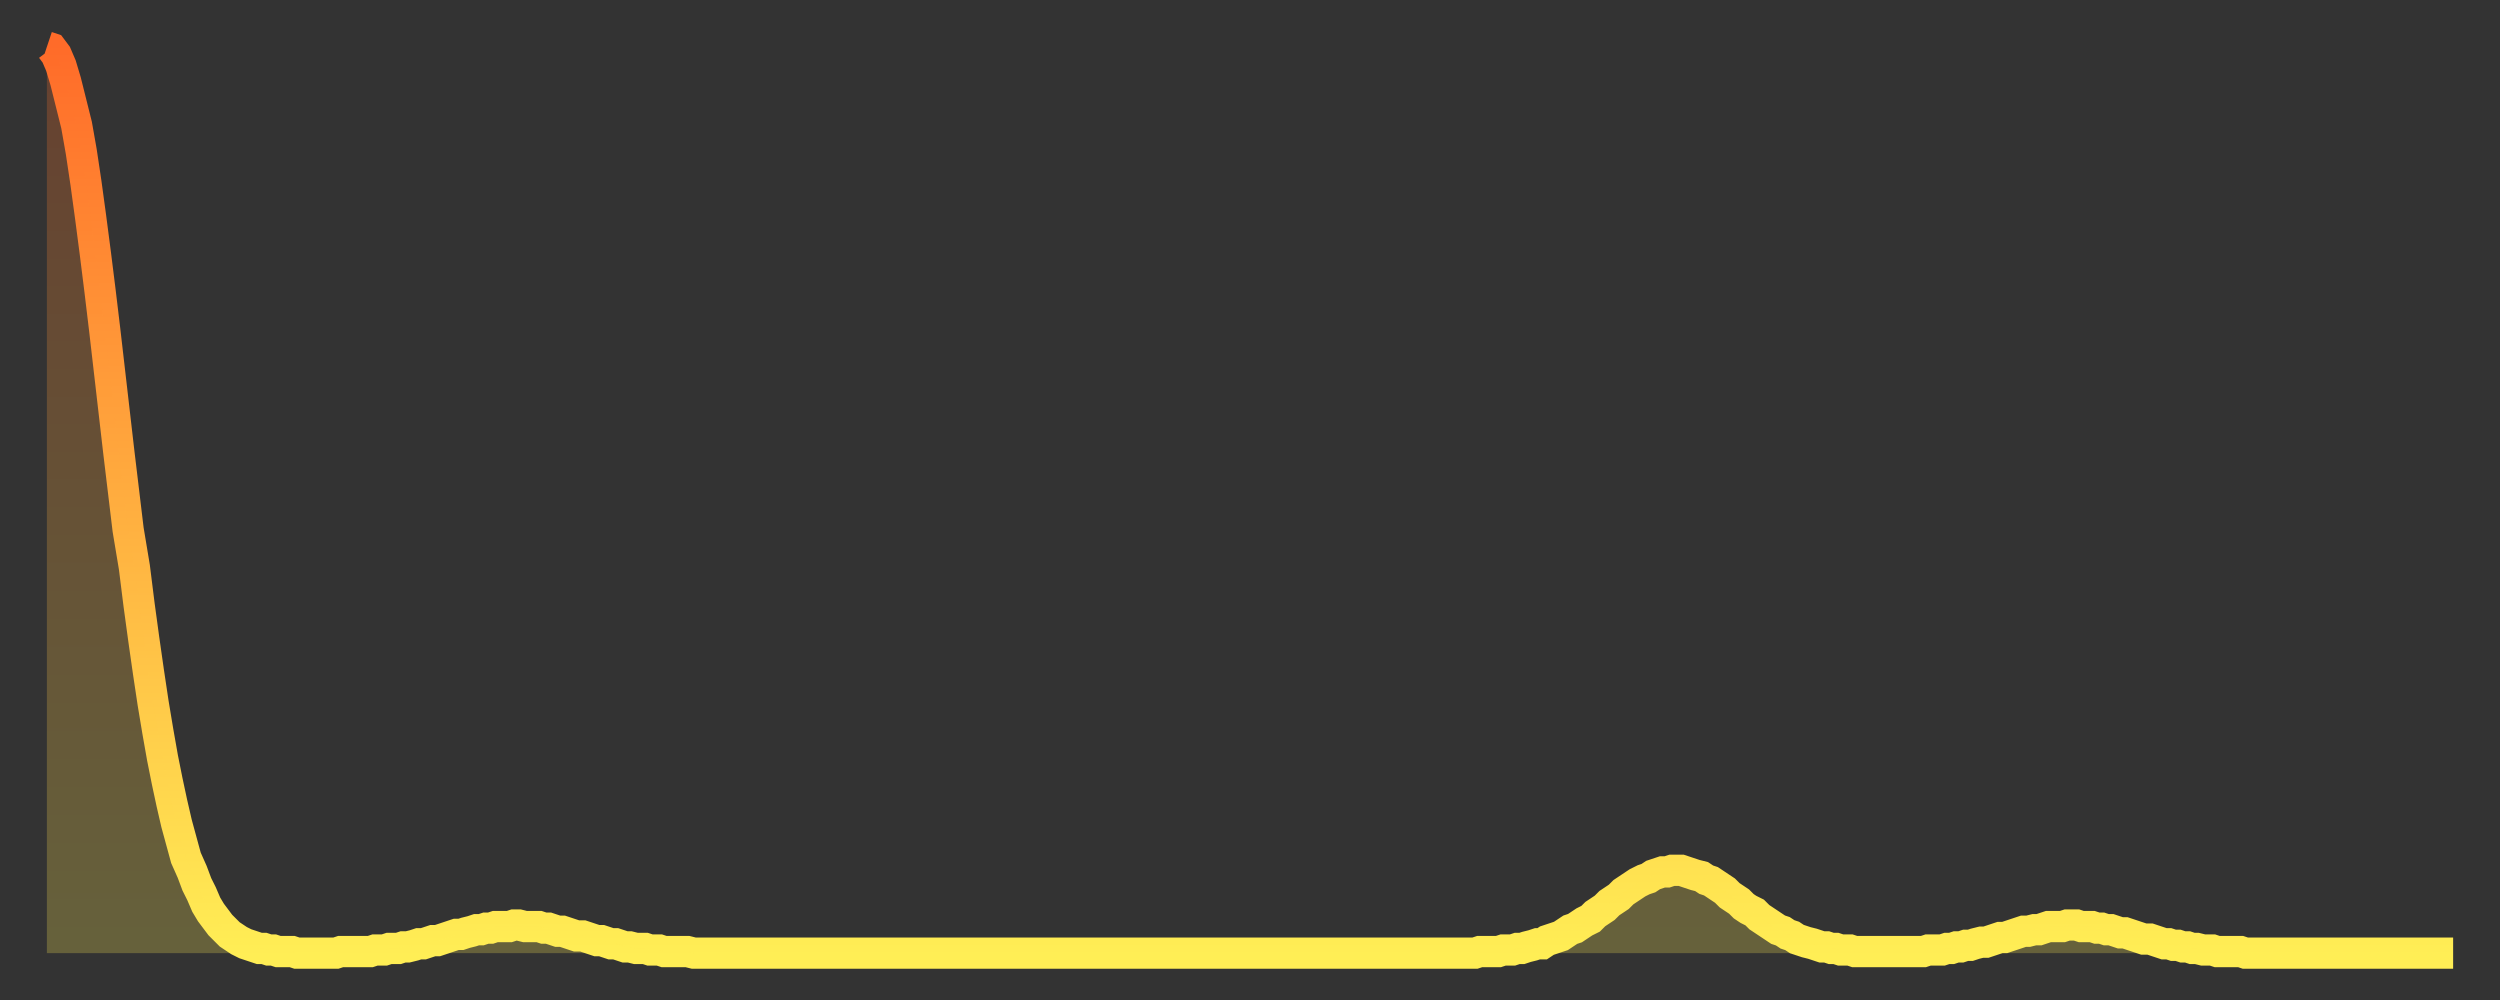
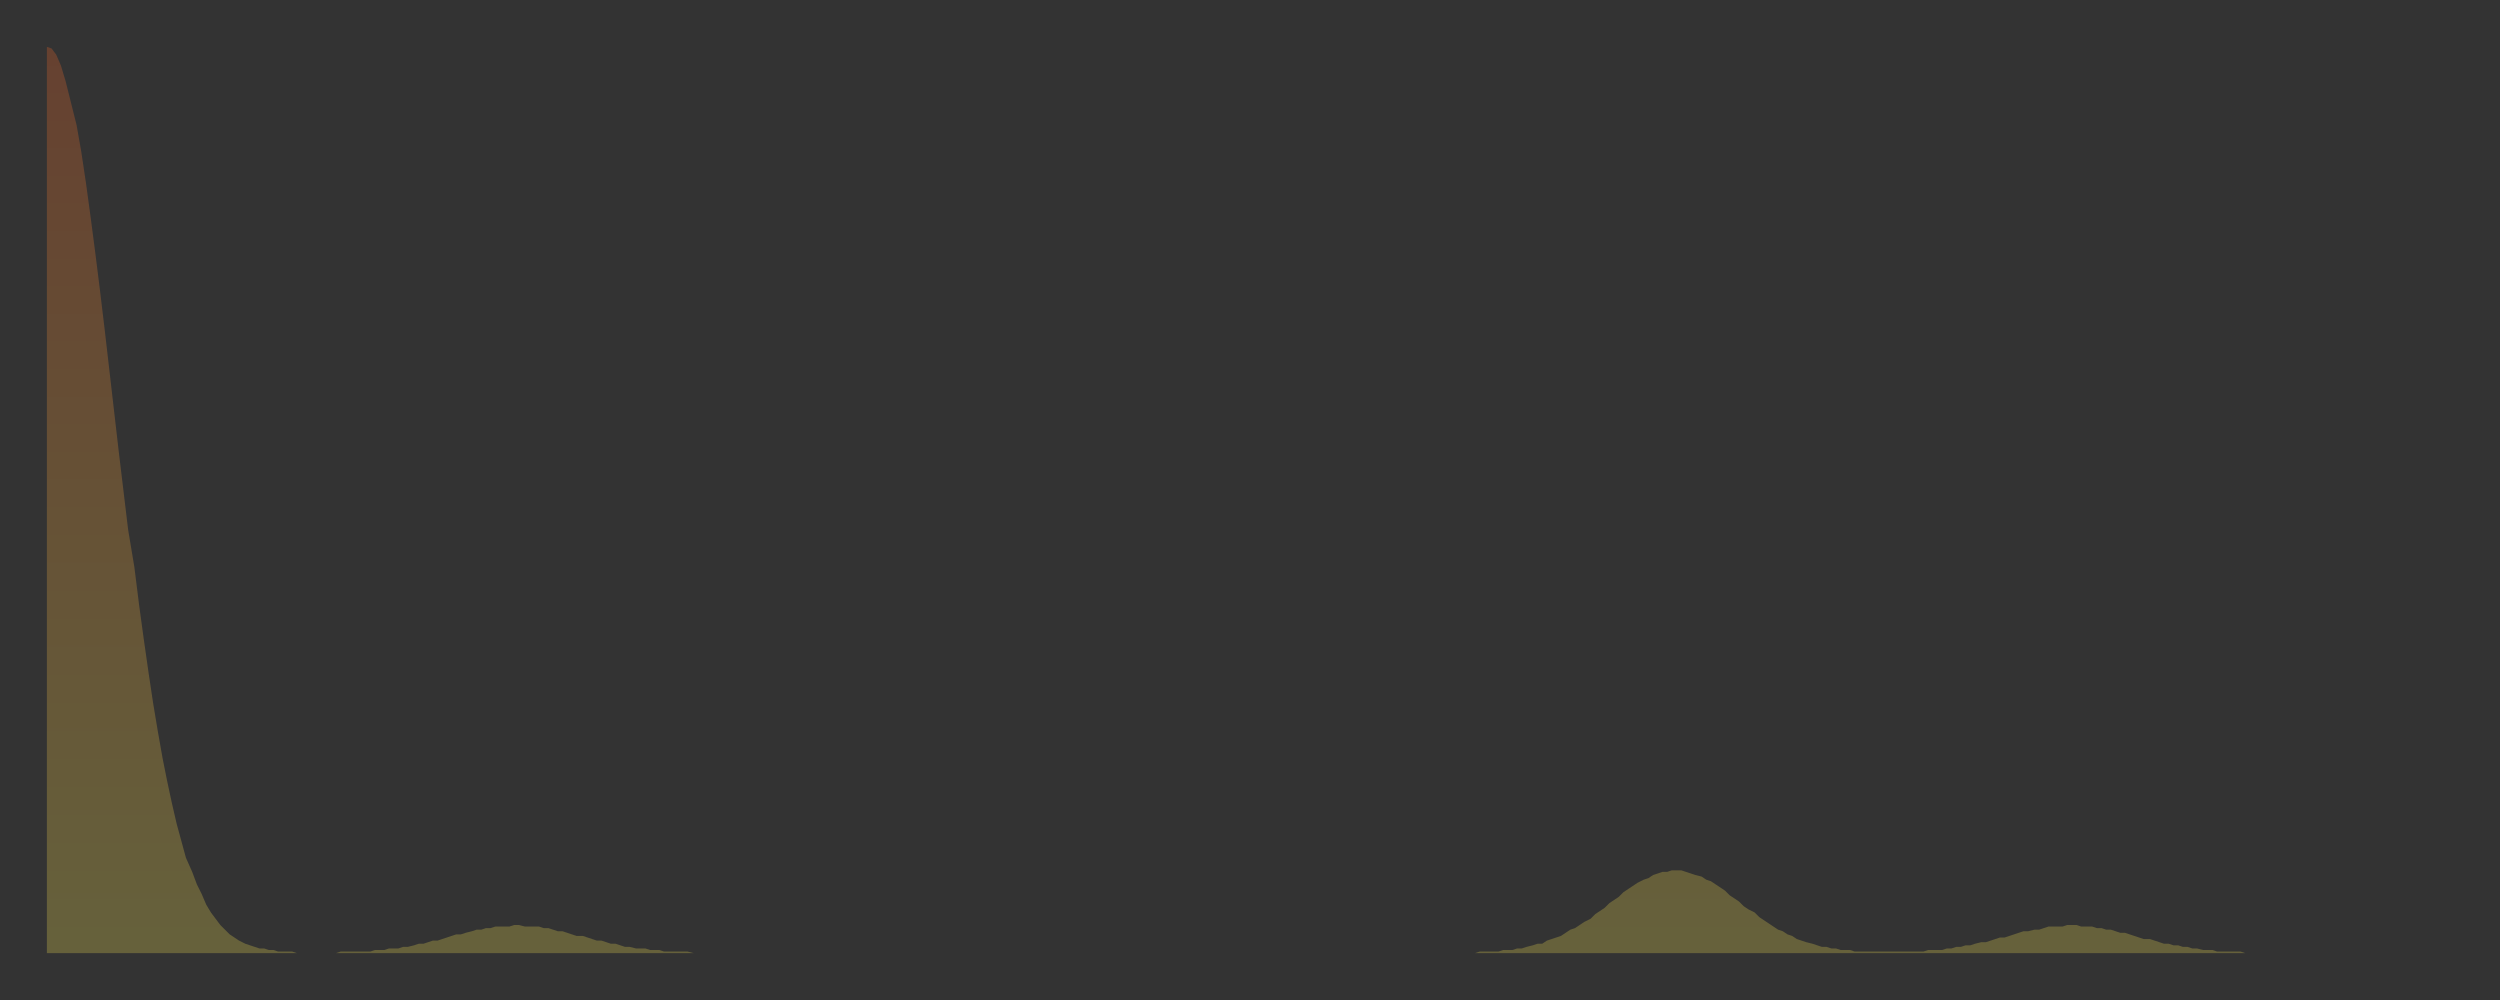
<svg xmlns="http://www.w3.org/2000/svg" baseProfile="full" height="64" version="1.1" width="160">
  <rect width="100%" height="100%" fill="#333333" stroke="none" />
  <defs>
    <linearGradient id="id2164758" x1="0" x2="0" y1="0" y2="1">
      <stop offset="0%" stop-color="#ff6b29" />
      <stop offset="50%" stop-color="#ffad3f" />
      <stop offset="100%" stop-color="#ffee55" />
    </linearGradient>
  </defs>
  <g transform="translate(3,3)">
    <g>
-       <path d="M 0.0 0.0 0.3 0.1 0.6 0.5 0.9 1.2 1.2 2.2 1.5 3.4 1.9 5.0 2.2 6.7 2.5 8.7 2.8 10.9 3.1 13.2 3.4 15.6 3.7 18.1 4.0 20.7 4.3 23.3 4.6 25.9 4.9 28.4 5.2 30.9 5.6 33.3 5.9 35.7 6.2 37.9 6.5 40.0 6.8 42.0 7.1 43.8 7.4 45.5 7.7 47.0 8.0 48.4 8.3 49.7 8.6 50.8 8.9 51.9 9.3 52.8 9.6 53.6 9.9 54.2 10.2 54.9 10.5 55.4 10.8 55.8 11.1 56.2 11.4 56.5 11.7 56.8 12.0 57.0 12.3 57.2 12.7 57.4 13.0 57.5 13.3 57.6 13.6 57.7 13.9 57.7 14.2 57.8 14.5 57.8 14.8 57.9 15.1 57.9 15.4 57.9 15.7 57.9 16.0 58.0 16.4 58.0 16.7 58.0 17.0 58.0 17.3 58.0 17.6 58.0 17.9 58.0 18.2 58.0 18.5 58.0 18.8 57.9 19.1 57.9 19.4 57.9 19.8 57.9 20.1 57.9 20.4 57.9 20.7 57.9 21.0 57.8 21.3 57.8 21.6 57.8 21.9 57.7 22.2 57.7 22.5 57.7 22.8 57.6 23.1 57.6 23.5 57.5 23.8 57.4 24.1 57.4 24.4 57.3 24.7 57.2 25.0 57.2 25.3 57.1 25.6 57.0 25.9 56.9 26.2 56.8 26.5 56.8 26.8 56.7 27.2 56.6 27.5 56.5 27.8 56.5 28.1 56.4 28.4 56.4 28.7 56.3 29.0 56.3 29.3 56.3 29.6 56.3 29.9 56.2 30.2 56.2 30.6 56.3 30.9 56.3 31.2 56.3 31.5 56.3 31.8 56.4 32.1 56.4 32.4 56.5 32.7 56.6 33.0 56.6 33.3 56.7 33.6 56.8 33.9 56.9 34.3 56.9 34.6 57.0 34.9 57.1 35.2 57.2 35.5 57.2 35.8 57.3 36.1 57.4 36.4 57.4 36.7 57.5 37.0 57.6 37.3 57.6 37.7 57.7 38.0 57.7 38.3 57.7 38.6 57.8 38.9 57.8 39.2 57.8 39.5 57.9 39.8 57.9 40.1 57.9 40.4 57.9 40.7 57.9 41.0 57.9 41.4 58.0 41.7 58.0 42.0 58.0 42.3 58.0 42.6 58.0 42.9 58.0 43.2 58.0 43.5 58.0 43.8 58.0 44.1 58.0 44.4 58.0 44.7 58.0 45.1 58.0 45.4 58.0 45.7 58.0 46.0 58.0 46.3 58.0 46.6 58.0 46.9 58.0 47.2 58.0 47.5 58.0 47.8 58.0 48.1 58.0 48.5 58.0 48.8 58.0 49.1 58.0 49.4 58.0 49.7 58.0 50.0 58.0 50.3 58.0 50.6 58.0 50.9 58.0 51.2 58.0 51.5 58.0 51.8 58.0 52.2 58.0 52.5 58.0 52.8 58.0 53.1 58.0 53.4 58.0 53.7 58.0 54.0 58.0 54.3 58.0 54.6 58.0 54.9 58.0 55.2 58.0 55.6 58.0 55.9 58.0 56.2 58.0 56.5 58.0 56.8 58.0 57.1 58.0 57.4 58.0 57.7 58.0 58.0 58.0 58.3 58.0 58.6 58.0 58.9 58.0 59.3 58.0 59.6 58.0 59.9 58.0 60.2 58.0 60.5 58.0 60.8 58.0 61.1 58.0 61.4 58.0 61.7 58.0 62.0 58.0 62.3 58.0 62.6 58.0 63.0 58.0 63.3 58.0 63.6 58.0 63.9 58.0 64.2 58.0 64.5 58.0 64.8 58.0 65.1 58.0 65.4 58.0 65.7 58.0 66.0 58.0 66.4 58.0 66.7 58.0 67.0 58.0 67.3 58.0 67.6 58.0 67.9 58.0 68.2 58.0 68.5 58.0 68.8 58.0 69.1 58.0 69.4 58.0 69.7 58.0 70.1 58.0 70.4 58.0 70.7 58.0 71.0 58.0 71.3 58.0 71.6 58.0 71.9 58.0 72.2 58.0 72.5 58.0 72.8 58.0 73.1 58.0 73.5 58.0 73.8 58.0 74.1 58.0 74.4 58.0 74.7 58.0 75.0 58.0 75.3 58.0 75.6 58.0 75.9 58.0 76.2 58.0 76.5 58.0 76.8 58.0 77.2 58.0 77.5 58.0 77.8 58.0 78.1 58.0 78.4 58.0 78.7 58.0 79.0 58.0 79.3 58.0 79.6 58.0 79.9 58.0 80.2 58.0 80.5 58.0 80.9 58.0 81.2 58.0 81.5 58.0 81.8 58.0 82.1 58.0 82.4 58.0 82.7 58.0 83.0 58.0 83.3 58.0 83.6 58.0 83.9 58.0 84.3 58.0 84.6 58.0 84.9 58.0 85.2 58.0 85.5 58.0 85.8 58.0 86.1 58.0 86.4 58.0 86.7 58.0 87.0 58.0 87.3 58.0 87.6 58.0 88.0 58.0 88.3 58.0 88.6 58.0 88.9 58.0 89.2 58.0 89.5 58.0 89.8 58.0 90.1 58.0 90.4 58.0 90.7 58.0 91.0 58.0 91.4 58.0 91.7 57.9 92.0 57.9 92.3 57.9 92.6 57.9 92.9 57.9 93.2 57.8 93.5 57.8 93.8 57.8 94.1 57.7 94.4 57.7 94.7 57.6 95.1 57.5 95.4 57.4 95.7 57.4 96.0 57.2 96.3 57.1 96.6 57.0 96.9 56.9 97.2 56.7 97.5 56.5 97.8 56.4 98.1 56.2 98.4 56.0 98.8 55.8 99.1 55.5 99.4 55.3 99.7 55.1 100.0 54.8 100.3 54.6 100.6 54.4 100.9 54.1 101.2 53.9 101.5 53.7 101.8 53.5 102.2 53.3 102.5 53.2 102.8 53.0 103.1 52.9 103.4 52.8 103.7 52.8 104.0 52.7 104.3 52.7 104.6 52.7 104.9 52.8 105.2 52.9 105.5 53.0 105.9 53.1 106.2 53.3 106.5 53.4 106.8 53.6 107.1 53.8 107.4 54.0 107.7 54.3 108.0 54.5 108.3 54.7 108.6 55.0 108.9 55.2 109.3 55.4 109.6 55.7 109.9 55.9 110.2 56.1 110.5 56.3 110.8 56.5 111.1 56.6 111.4 56.8 111.7 56.9 112.0 57.1 112.3 57.2 112.6 57.3 113.0 57.4 113.3 57.5 113.6 57.6 113.9 57.6 114.2 57.7 114.5 57.7 114.8 57.8 115.1 57.8 115.4 57.8 115.7 57.9 116.0 57.9 116.3 57.9 116.7 57.9 117.0 57.9 117.3 57.9 117.6 57.9 117.9 57.9 118.2 57.9 118.5 57.9 118.8 57.9 119.1 57.9 119.4 57.9 119.7 57.9 120.1 57.9 120.4 57.8 120.7 57.8 121.0 57.8 121.3 57.8 121.6 57.7 121.9 57.7 122.2 57.6 122.5 57.6 122.8 57.5 123.1 57.5 123.4 57.4 123.8 57.3 124.1 57.3 124.4 57.2 124.7 57.1 125.0 57.0 125.3 57.0 125.6 56.9 125.9 56.8 126.2 56.7 126.5 56.6 126.8 56.6 127.2 56.5 127.5 56.5 127.8 56.4 128.1 56.3 128.4 56.3 128.7 56.3 129.0 56.3 129.3 56.2 129.6 56.2 129.9 56.2 130.2 56.3 130.5 56.3 130.9 56.3 131.2 56.4 131.5 56.4 131.8 56.5 132.1 56.5 132.4 56.6 132.7 56.7 133.0 56.7 133.3 56.8 133.6 56.9 133.9 57.0 134.2 57.1 134.6 57.1 134.9 57.2 135.2 57.3 135.5 57.4 135.8 57.4 136.1 57.5 136.4 57.5 136.7 57.6 137.0 57.6 137.3 57.7 137.6 57.7 138.0 57.8 138.3 57.8 138.6 57.8 138.9 57.9 139.2 57.9 139.5 57.9 139.8 57.9 140.1 57.9 140.4 57.9 140.7 58.0 141.0 58.0 141.3 58.0 141.7 58.0 142.0 58.0 142.3 58.0 142.6 58.0 142.9 58.0 143.2 58.0 143.5 58.0 143.8 58.0 144.1 58.0 144.4 58.0 144.7 58.0 145.1 58.0 145.4 58.0 145.7 58.0 146.0 58.0 146.3 58.0 146.6 58.0 146.9 58.0 147.2 58.0 147.5 58.0 147.8 58.0 148.1 58.0 148.4 58.0 148.8 58.0 149.1 58.0 149.4 58.0 149.7 58.0 150.0 58.0 150.3 58.0 150.6 58.0 150.9 58.0 151.2 58.0 151.5 58.0 151.8 58.0 152.1 58.0 152.5 58.0 152.8 58.0 153.1 58.0 153.4 58.0 153.7 58.0 154.0 58.0" fill="none" id="graph-curve" opacity="1" stroke="url(#id2164758)" stroke-width="2" />
      <path d="M 0 58 L 0.0 0.0 0.3 0.1 0.6 0.5 0.9 1.2 1.2 2.2 1.5 3.4 1.9 5.0 2.2 6.7 2.5 8.7 2.8 10.9 3.1 13.2 3.4 15.6 3.7 18.1 4.0 20.7 4.3 23.3 4.6 25.9 4.9 28.4 5.2 30.9 5.6 33.3 5.9 35.7 6.2 37.9 6.5 40.0 6.8 42.0 7.1 43.8 7.4 45.5 7.7 47.0 8.0 48.4 8.3 49.7 8.6 50.8 8.9 51.9 9.3 52.8 9.6 53.6 9.9 54.2 10.2 54.9 10.5 55.4 10.8 55.8 11.1 56.2 11.4 56.5 11.7 56.8 12.0 57.0 12.3 57.2 12.7 57.4 13.0 57.5 13.3 57.6 13.6 57.7 13.9 57.7 14.2 57.8 14.5 57.8 14.8 57.9 15.1 57.9 15.4 57.9 15.7 57.9 16.0 58.0 16.4 58.0 16.7 58.0 17.0 58.0 17.3 58.0 17.6 58.0 17.9 58.0 18.2 58.0 18.5 58.0 18.8 57.9 19.1 57.9 19.4 57.9 19.8 57.9 20.1 57.9 20.4 57.9 20.7 57.9 21.0 57.8 21.3 57.8 21.6 57.8 21.9 57.7 22.2 57.7 22.5 57.7 22.8 57.6 23.1 57.6 23.5 57.5 23.8 57.4 24.1 57.4 24.4 57.3 24.7 57.2 25.0 57.2 25.3 57.1 25.6 57.0 25.9 56.9 26.2 56.8 26.5 56.8 26.8 56.7 27.2 56.6 27.5 56.5 27.8 56.5 28.1 56.4 28.4 56.4 28.7 56.3 29.0 56.3 29.3 56.3 29.6 56.3 29.9 56.2 30.2 56.2 30.6 56.3 30.9 56.3 31.2 56.3 31.5 56.3 31.8 56.4 32.1 56.4 32.4 56.5 32.7 56.6 33.0 56.6 33.3 56.7 33.6 56.8 33.9 56.9 34.3 56.9 34.6 57.0 34.9 57.1 35.2 57.2 35.5 57.2 35.8 57.3 36.1 57.4 36.4 57.4 36.7 57.5 37.0 57.6 37.3 57.6 37.7 57.7 38.0 57.7 38.3 57.7 38.6 57.8 38.9 57.8 39.2 57.8 39.5 57.9 39.8 57.9 40.1 57.9 40.4 57.9 40.7 57.9 41.0 57.9 41.4 58.0 41.7 58.0 42.0 58.0 42.3 58.0 42.6 58.0 42.9 58.0 43.2 58.0 43.5 58.0 43.8 58.0 44.1 58.0 44.4 58.0 44.7 58.0 45.1 58.0 45.4 58.0 45.7 58.0 46.0 58.0 46.3 58.0 46.6 58.0 46.9 58.0 47.2 58.0 47.5 58.0 47.8 58.0 48.1 58.0 48.5 58.0 48.8 58.0 49.1 58.0 49.4 58.0 49.7 58.0 50.0 58.0 50.3 58.0 50.6 58.0 50.9 58.0 51.2 58.0 51.5 58.0 51.8 58.0 52.2 58.0 52.5 58.0 52.8 58.0 53.1 58.0 53.4 58.0 53.7 58.0 54.0 58.0 54.3 58.0 54.6 58.0 54.9 58.0 55.2 58.0 55.6 58.0 55.9 58.0 56.2 58.0 56.5 58.0 56.8 58.0 57.1 58.0 57.4 58.0 57.7 58.0 58.0 58.0 58.3 58.0 58.6 58.0 58.9 58.0 59.3 58.0 59.6 58.0 59.9 58.0 60.2 58.0 60.5 58.0 60.8 58.0 61.1 58.0 61.4 58.0 61.7 58.0 62.0 58.0 62.3 58.0 62.6 58.0 63.0 58.0 63.3 58.0 63.6 58.0 63.9 58.0 64.2 58.0 64.5 58.0 64.8 58.0 65.1 58.0 65.4 58.0 65.7 58.0 66.0 58.0 66.4 58.0 66.7 58.0 67.0 58.0 67.3 58.0 67.6 58.0 67.9 58.0 68.2 58.0 68.5 58.0 68.8 58.0 69.1 58.0 69.4 58.0 69.7 58.0 70.1 58.0 70.4 58.0 70.7 58.0 71.0 58.0 71.3 58.0 71.6 58.0 71.9 58.0 72.2 58.0 72.5 58.0 72.8 58.0 73.1 58.0 73.5 58.0 73.8 58.0 74.1 58.0 74.4 58.0 74.7 58.0 75.0 58.0 75.3 58.0 75.6 58.0 75.9 58.0 76.2 58.0 76.5 58.0 76.8 58.0 77.2 58.0 77.5 58.0 77.8 58.0 78.1 58.0 78.4 58.0 78.7 58.0 79.0 58.0 79.3 58.0 79.6 58.0 79.9 58.0 80.2 58.0 80.5 58.0 80.9 58.0 81.2 58.0 81.5 58.0 81.8 58.0 82.1 58.0 82.4 58.0 82.7 58.0 83.0 58.0 83.3 58.0 83.6 58.0 83.9 58.0 84.3 58.0 84.6 58.0 84.9 58.0 85.2 58.0 85.5 58.0 85.8 58.0 86.1 58.0 86.4 58.0 86.7 58.0 87.0 58.0 87.3 58.0 87.6 58.0 88.0 58.0 88.3 58.0 88.6 58.0 88.9 58.0 89.2 58.0 89.5 58.0 89.8 58.0 90.1 58.0 90.4 58.0 90.7 58.0 91.0 58.0 91.4 58.0 91.7 57.9 92.0 57.9 92.3 57.9 92.6 57.9 92.9 57.9 93.2 57.8 93.5 57.8 93.8 57.8 94.1 57.7 94.4 57.7 94.7 57.6 95.1 57.5 95.4 57.4 95.7 57.4 96.0 57.2 96.3 57.1 96.6 57.0 96.9 56.9 97.2 56.7 97.5 56.5 97.8 56.4 98.1 56.2 98.4 56.0 98.8 55.8 99.1 55.5 99.4 55.3 99.7 55.1 100.0 54.8 100.3 54.6 100.6 54.4 100.9 54.1 101.2 53.9 101.5 53.7 101.8 53.5 102.2 53.3 102.5 53.2 102.8 53.0 103.1 52.9 103.4 52.8 103.7 52.8 104.0 52.7 104.3 52.7 104.6 52.7 104.9 52.8 105.2 52.9 105.5 53.0 105.9 53.1 106.2 53.3 106.5 53.4 106.8 53.6 107.1 53.8 107.4 54.0 107.7 54.3 108.0 54.5 108.3 54.7 108.6 55.0 108.9 55.2 109.3 55.4 109.6 55.7 109.9 55.9 110.2 56.1 110.5 56.3 110.8 56.5 111.1 56.6 111.4 56.8 111.7 56.9 112.0 57.1 112.3 57.2 112.6 57.3 113.0 57.4 113.3 57.5 113.6 57.6 113.9 57.6 114.2 57.7 114.5 57.7 114.8 57.8 115.1 57.8 115.4 57.8 115.7 57.9 116.0 57.9 116.3 57.9 116.7 57.9 117.0 57.9 117.3 57.9 117.6 57.9 117.9 57.9 118.2 57.9 118.5 57.9 118.8 57.9 119.1 57.9 119.4 57.9 119.7 57.9 120.1 57.9 120.4 57.8 120.7 57.8 121.0 57.8 121.3 57.8 121.6 57.7 121.9 57.7 122.2 57.6 122.5 57.6 122.8 57.5 123.1 57.5 123.4 57.4 123.8 57.3 124.1 57.3 124.4 57.2 124.7 57.1 125.0 57.0 125.3 57.0 125.6 56.9 125.9 56.8 126.2 56.7 126.5 56.6 126.8 56.6 127.2 56.5 127.5 56.5 127.8 56.4 128.1 56.3 128.4 56.3 128.7 56.3 129.0 56.3 129.3 56.2 129.6 56.2 129.9 56.2 130.2 56.3 130.5 56.3 130.9 56.3 131.2 56.4 131.5 56.4 131.8 56.5 132.1 56.5 132.4 56.6 132.7 56.7 133.0 56.7 133.3 56.8 133.6 56.9 133.9 57.0 134.2 57.1 134.6 57.1 134.9 57.2 135.2 57.3 135.5 57.4 135.8 57.4 136.1 57.5 136.4 57.5 136.7 57.6 137.0 57.6 137.3 57.7 137.6 57.7 138.0 57.8 138.3 57.8 138.6 57.8 138.9 57.9 139.2 57.9 139.5 57.9 139.8 57.9 140.1 57.9 140.4 57.9 140.7 58.0 141.0 58.0 141.3 58.0 141.7 58.0 142.0 58.0 142.3 58.0 142.6 58.0 142.9 58.0 143.2 58.0 143.5 58.0 143.8 58.0 144.1 58.0 144.4 58.0 144.7 58.0 145.1 58.0 145.4 58.0 145.7 58.0 146.0 58.0 146.3 58.0 146.6 58.0 146.9 58.0 147.2 58.0 147.5 58.0 147.8 58.0 148.1 58.0 148.4 58.0 148.8 58.0 149.1 58.0 149.4 58.0 149.7 58.0 150.0 58.0 150.3 58.0 150.6 58.0 150.9 58.0 151.2 58.0 151.5 58.0 151.8 58.0 152.1 58.0 152.5 58.0 152.8 58.0 153.1 58.0 153.4 58.0 153.7 58.0 154.0 58.0 154 58" fill="url(#id2164758)" fill-opacity=".25" id="graph-shadow" />
    </g>
  </g>
</svg>